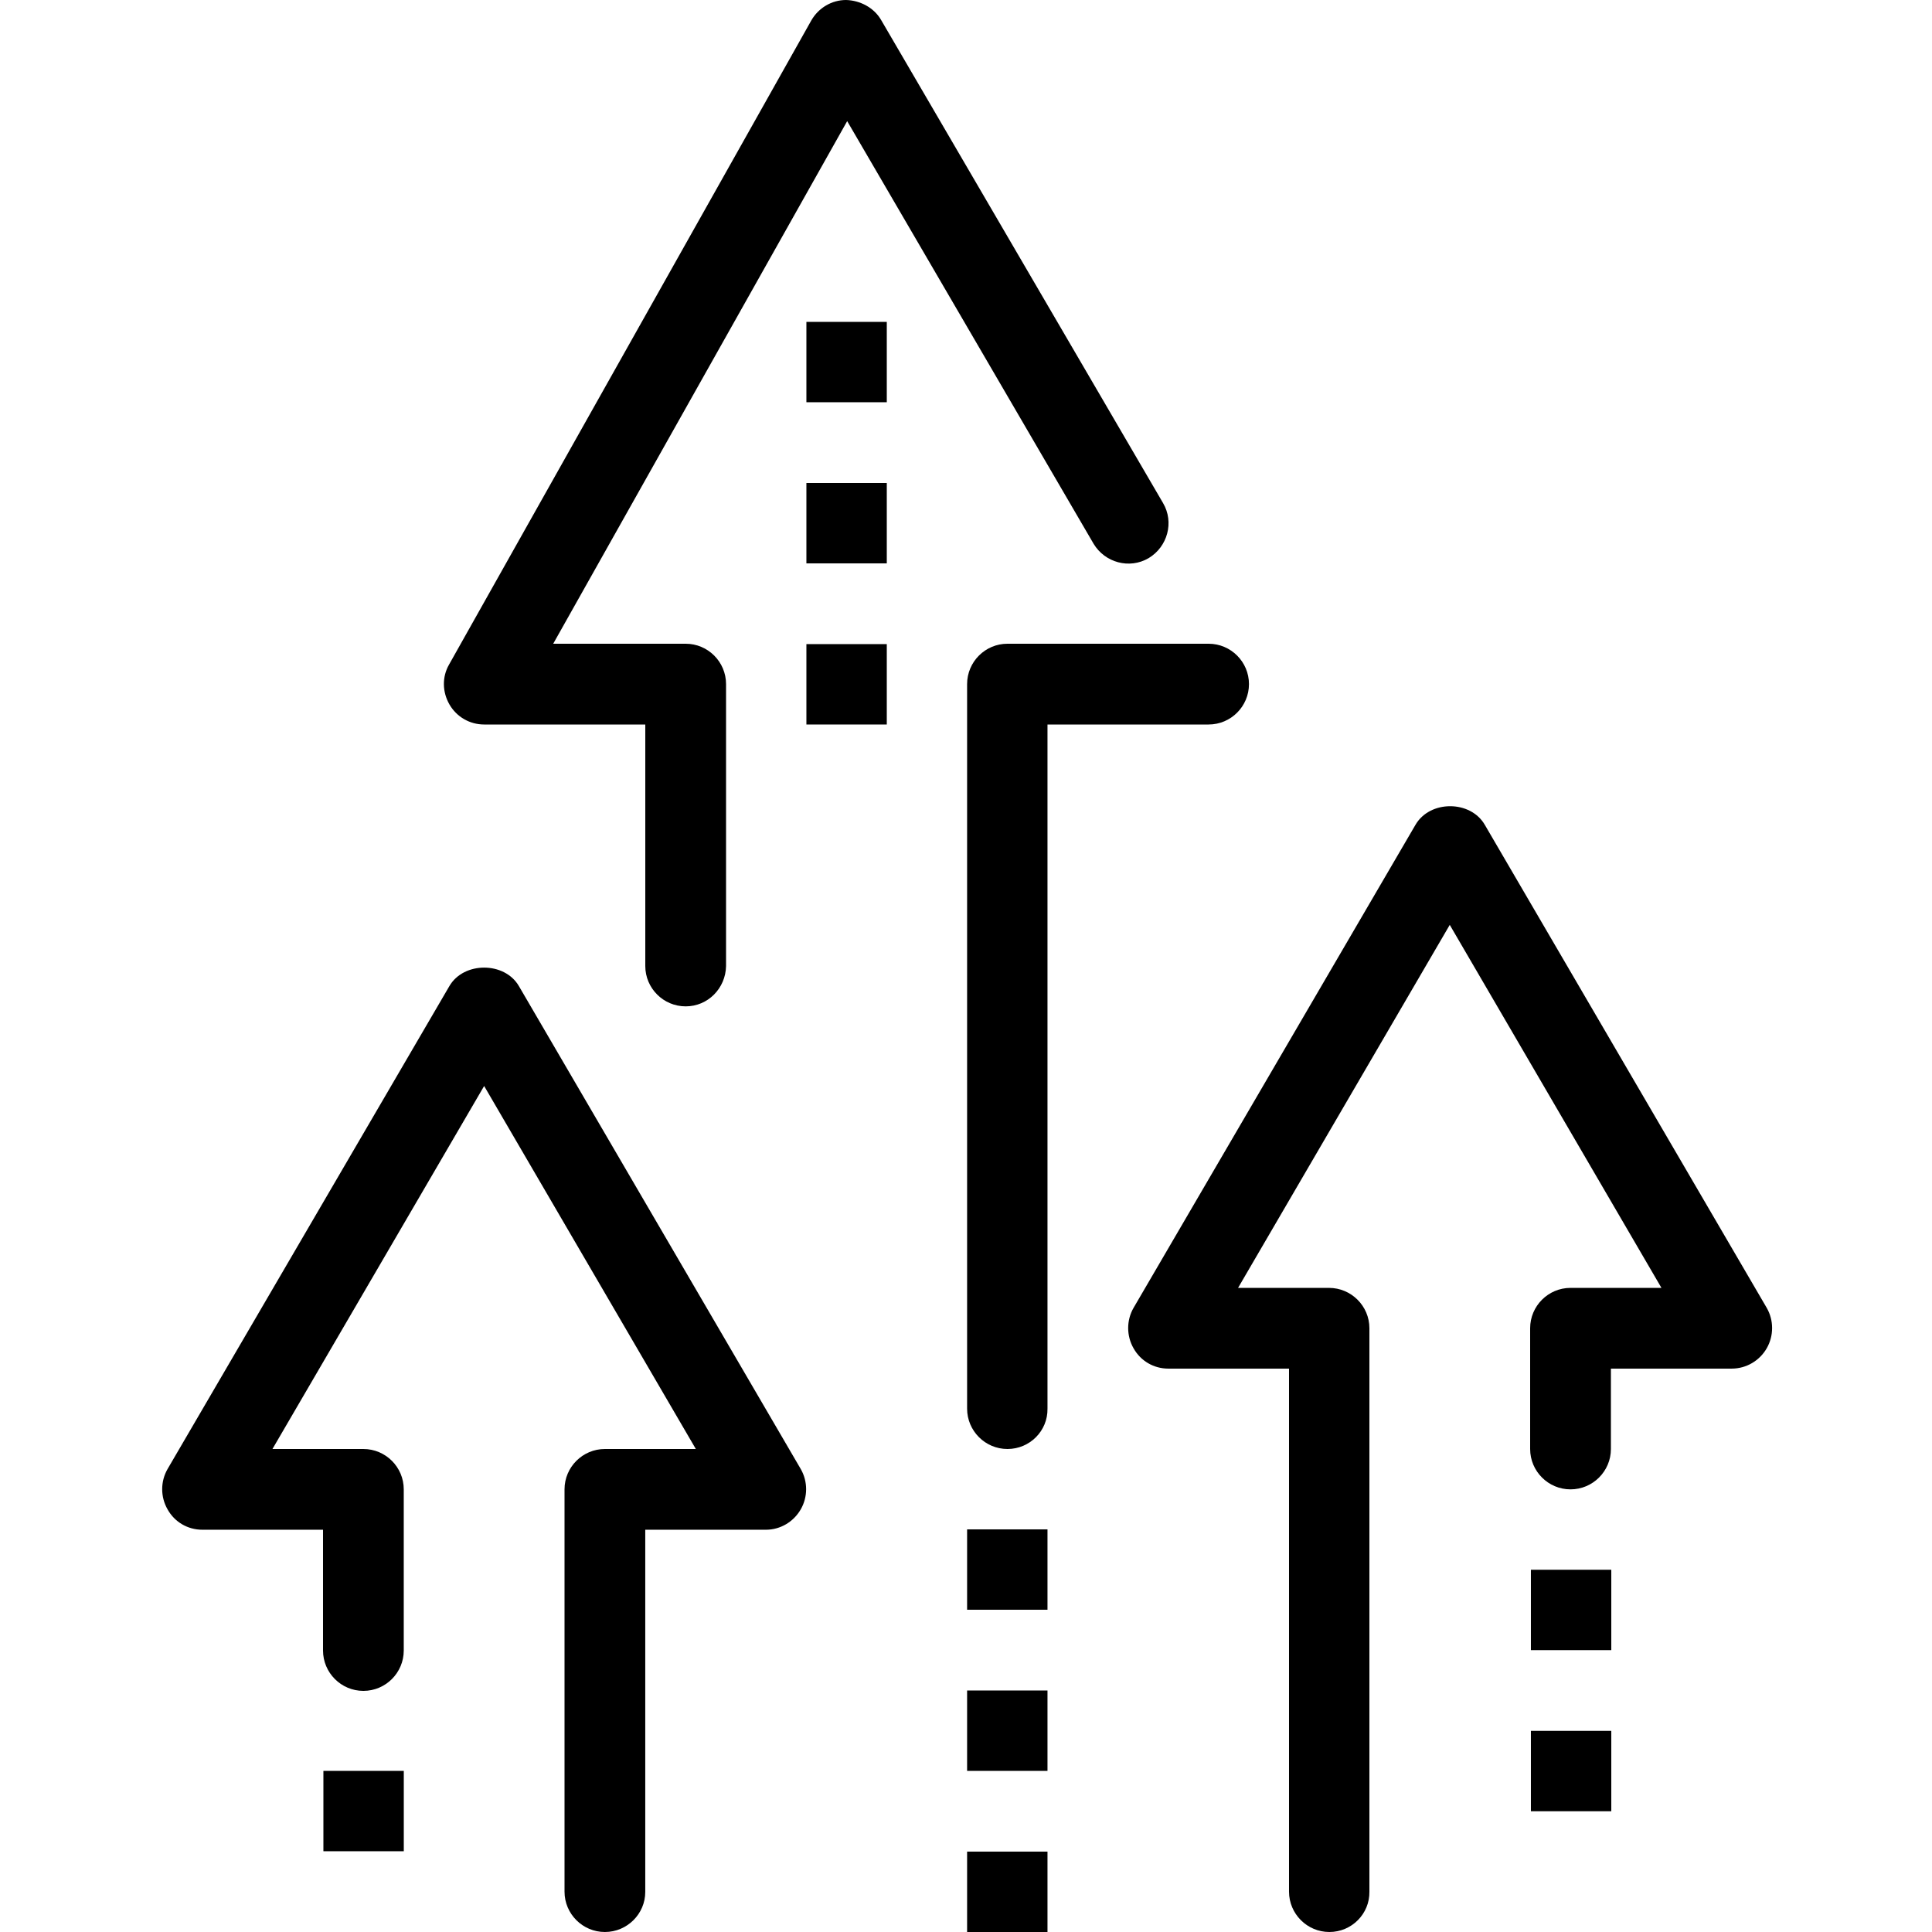
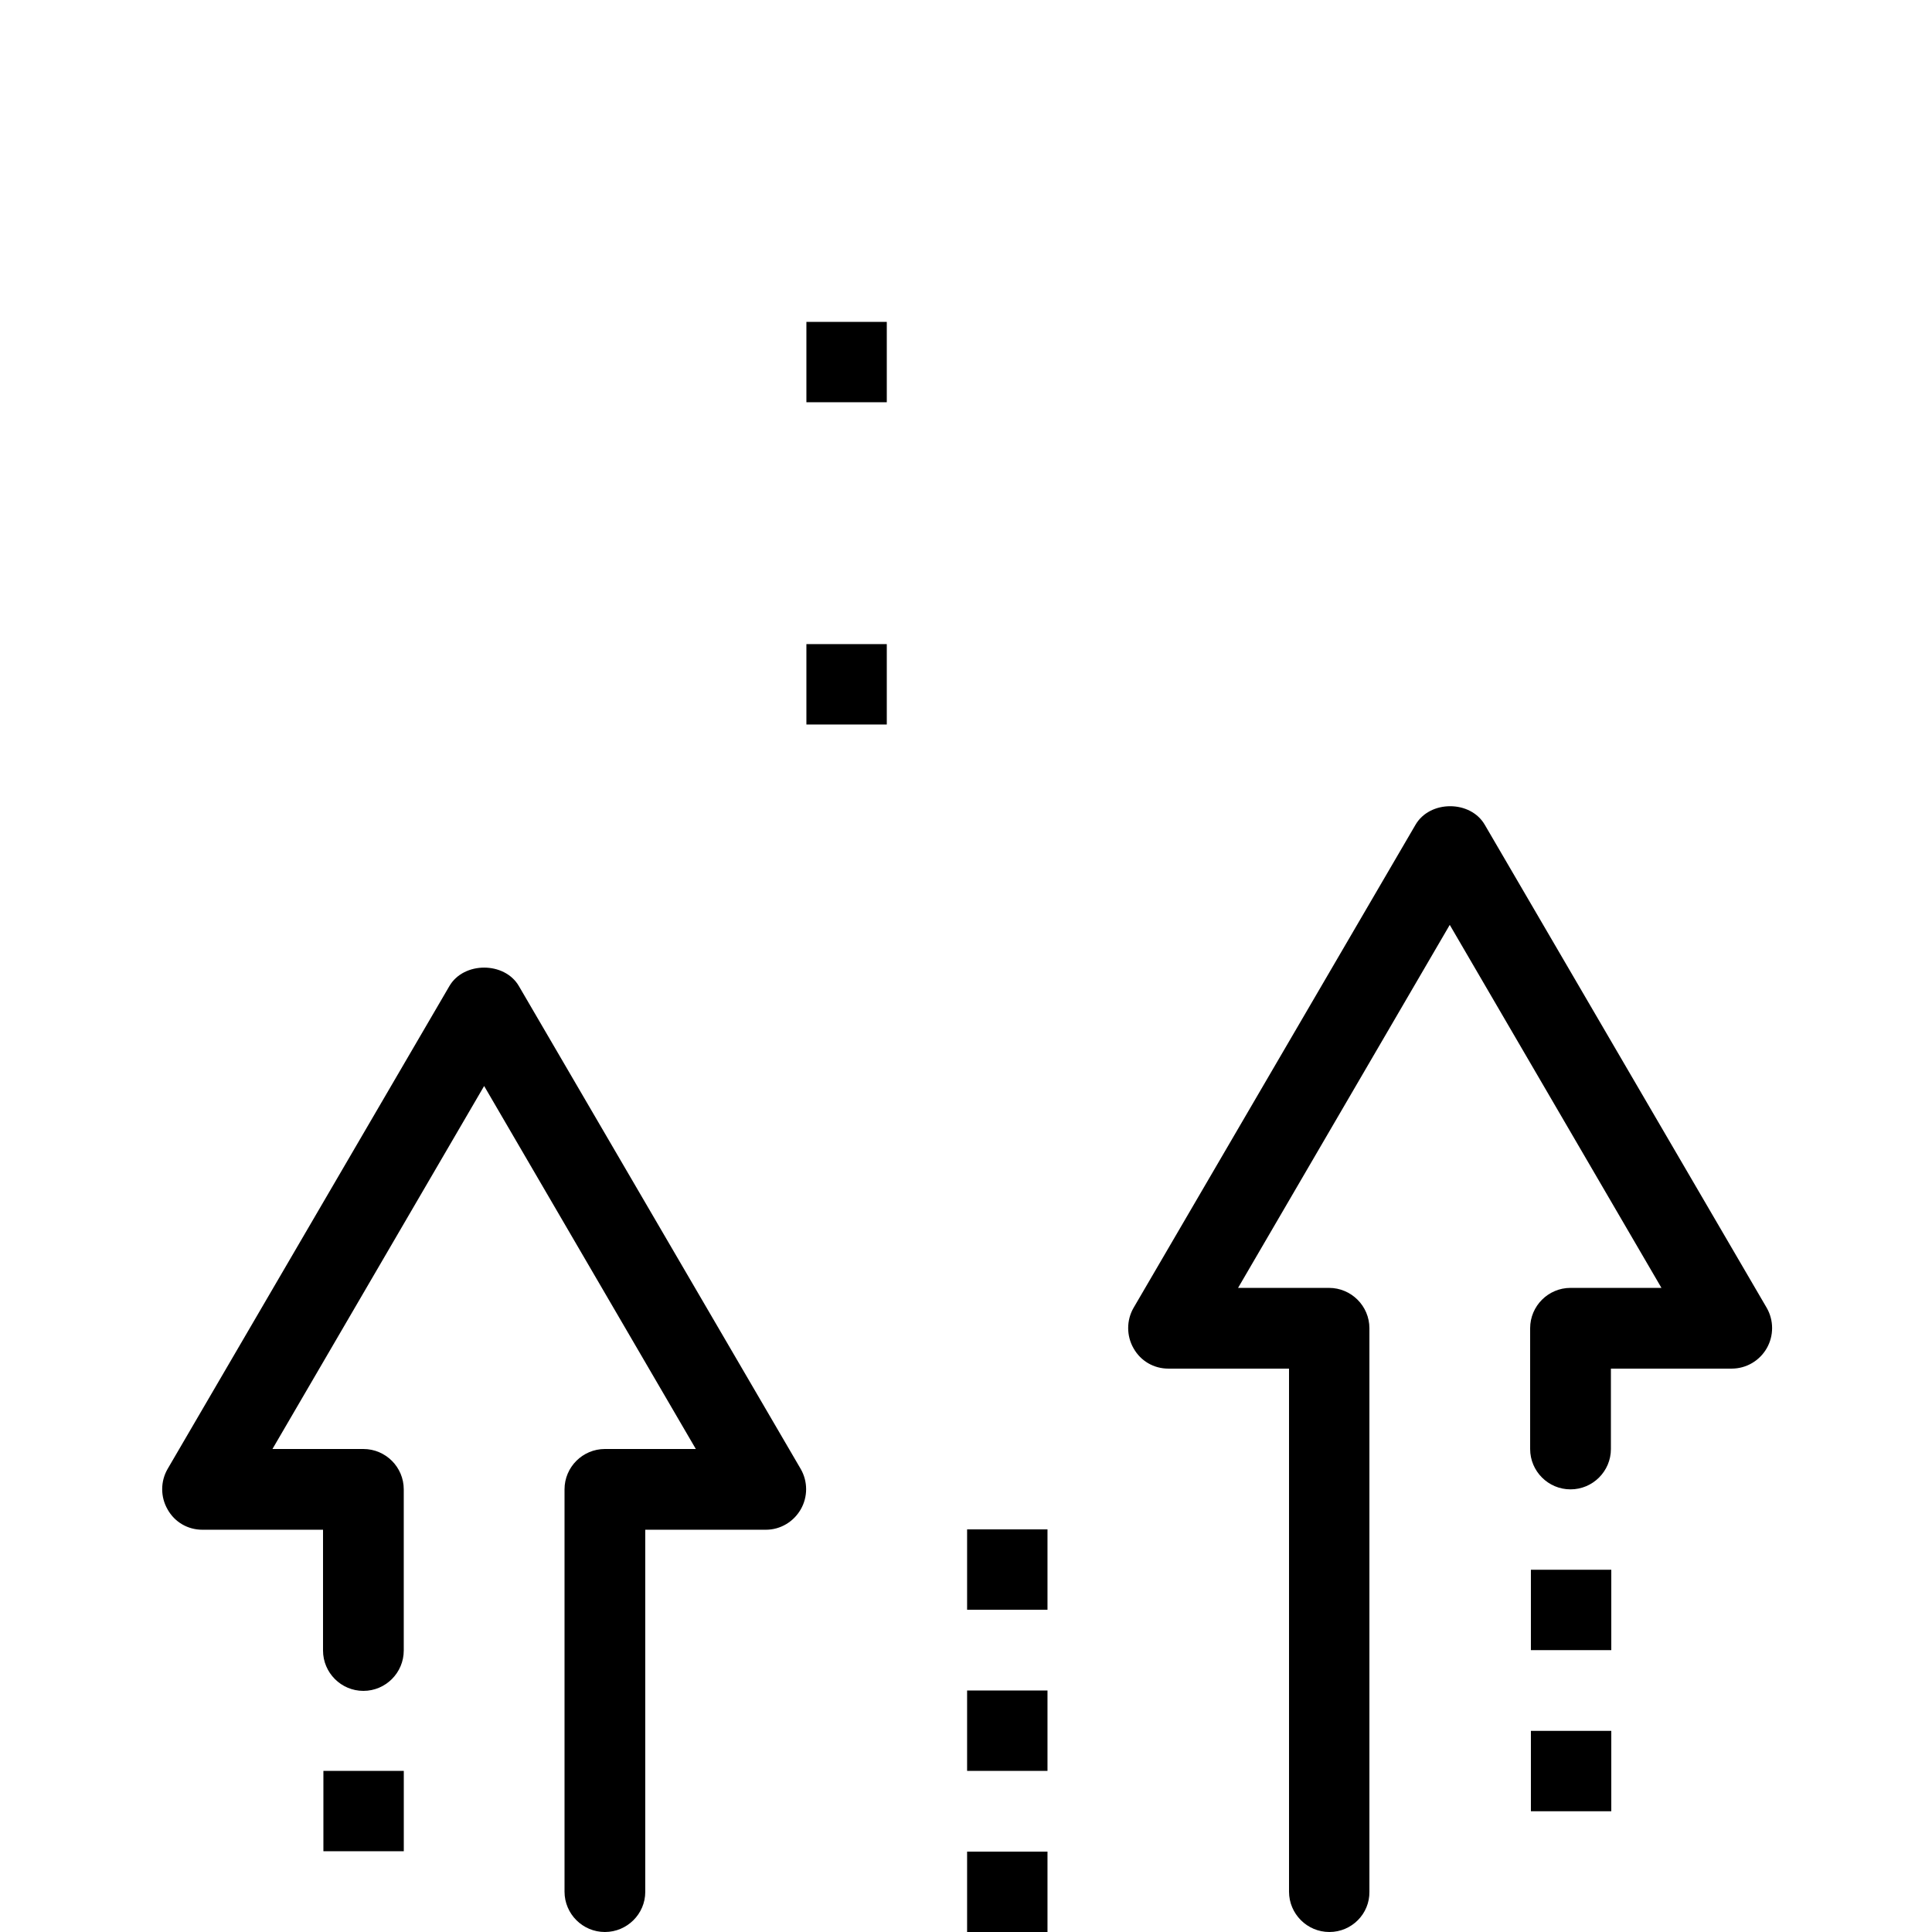
<svg xmlns="http://www.w3.org/2000/svg" width="56" height="56" viewBox="0 0 56 56" fill="none">
  <g clip-path="url(#clip0_42_284)">
    <path d="M17.533 56C16.888 56 16.363 55.475 16.363 54.83V43.17C16.363 42.525 16.888 42 17.533 42H20.169L14.033 31.478L7.897 42H10.533C11.178 42 11.703 42.525 11.703 43.17V47.84C11.703 48.486 11.178 49.011 10.533 49.011C9.888 49.011 9.363 48.486 9.363 47.84V44.34H5.863C5.447 44.34 5.064 44.122 4.857 43.75C4.649 43.389 4.649 42.941 4.857 42.58L13.027 28.58C13.443 27.869 14.624 27.869 15.039 28.58L23.21 42.58C23.418 42.941 23.418 43.389 23.21 43.75C23.002 44.111 22.619 44.34 22.203 44.34H18.703V54.84C18.703 55.475 18.178 56 17.533 56Z" fill="black" />
    <path d="M9.374 51.33H11.704V53.659H9.374V51.33Z" fill="black" />
    <path d="M38.533 56C37.888 56 37.363 55.475 37.363 54.83V39.67H33.863C33.447 39.67 33.064 39.452 32.856 39.08C32.649 38.719 32.649 38.27 32.856 37.91L41.027 23.91C41.443 23.188 42.624 23.188 43.039 23.91L51.21 37.91C51.417 38.27 51.417 38.719 51.21 39.08C51.002 39.441 50.619 39.67 50.193 39.67H46.693V42C46.693 42.645 46.167 43.17 45.522 43.17C44.877 43.17 44.352 42.645 44.352 42V38.5C44.352 37.855 44.877 37.33 45.522 37.33H48.158L42.022 26.808L35.886 37.33H38.522C39.167 37.33 39.693 37.855 39.693 38.5V54.83C39.703 55.475 39.178 56 38.533 56Z" fill="black" />
    <path d="M44.374 45.5H46.704V47.83H44.374V45.5Z" fill="black" />
    <path d="M44.374 50.17H46.704V52.5H44.374V50.17Z" fill="black" />
    <path d="M28.032 49H30.362V51.33H28.032V49Z" fill="black" />
    <path d="M28.032 44.33H30.362V46.659H28.032V44.33Z" fill="black" />
    <path d="M28.032 53.67H30.362V56H28.032V53.67Z" fill="black" />
-     <path d="M29.202 42C28.557 42 28.032 41.475 28.032 40.83V19.829C28.032 19.184 28.557 18.659 29.202 18.659H35.032C35.677 18.659 36.202 19.184 36.202 19.829C36.202 20.475 35.677 21 35.032 21H30.362V40.83C30.373 41.475 29.848 42 29.202 42Z" fill="black" />
-     <path d="M23.374 14H25.704V16.33H23.374V14Z" fill="black" />
    <path d="M23.374 9.33H25.704V11.659H23.374V9.33Z" fill="black" />
    <path d="M23.374 18.67H25.704V21H23.374V18.67Z" fill="black" />
-     <path d="M19.875 29.17C19.229 29.17 18.704 28.645 18.704 28V21H14.034C13.618 21 13.236 20.781 13.028 20.42C12.82 20.059 12.809 19.622 13.017 19.261L23.517 0.591C23.724 0.23 24.107 0 24.523 0C24.928 0.011 25.332 0.219 25.54 0.58L33.711 14.58C34.039 15.137 33.842 15.848 33.295 16.177C32.737 16.505 32.026 16.308 31.698 15.761L24.556 3.511L16.035 18.659H19.875C20.52 18.659 21.045 19.184 21.045 19.83V28C21.034 28.645 20.52 29.17 19.875 29.17Z" fill="black" />
  </g>
  <defs>
    <clipPath id="clip0_42_284">
      <rect width="56" height="56" fill="white" />
    </clipPath>
  </defs>
</svg>